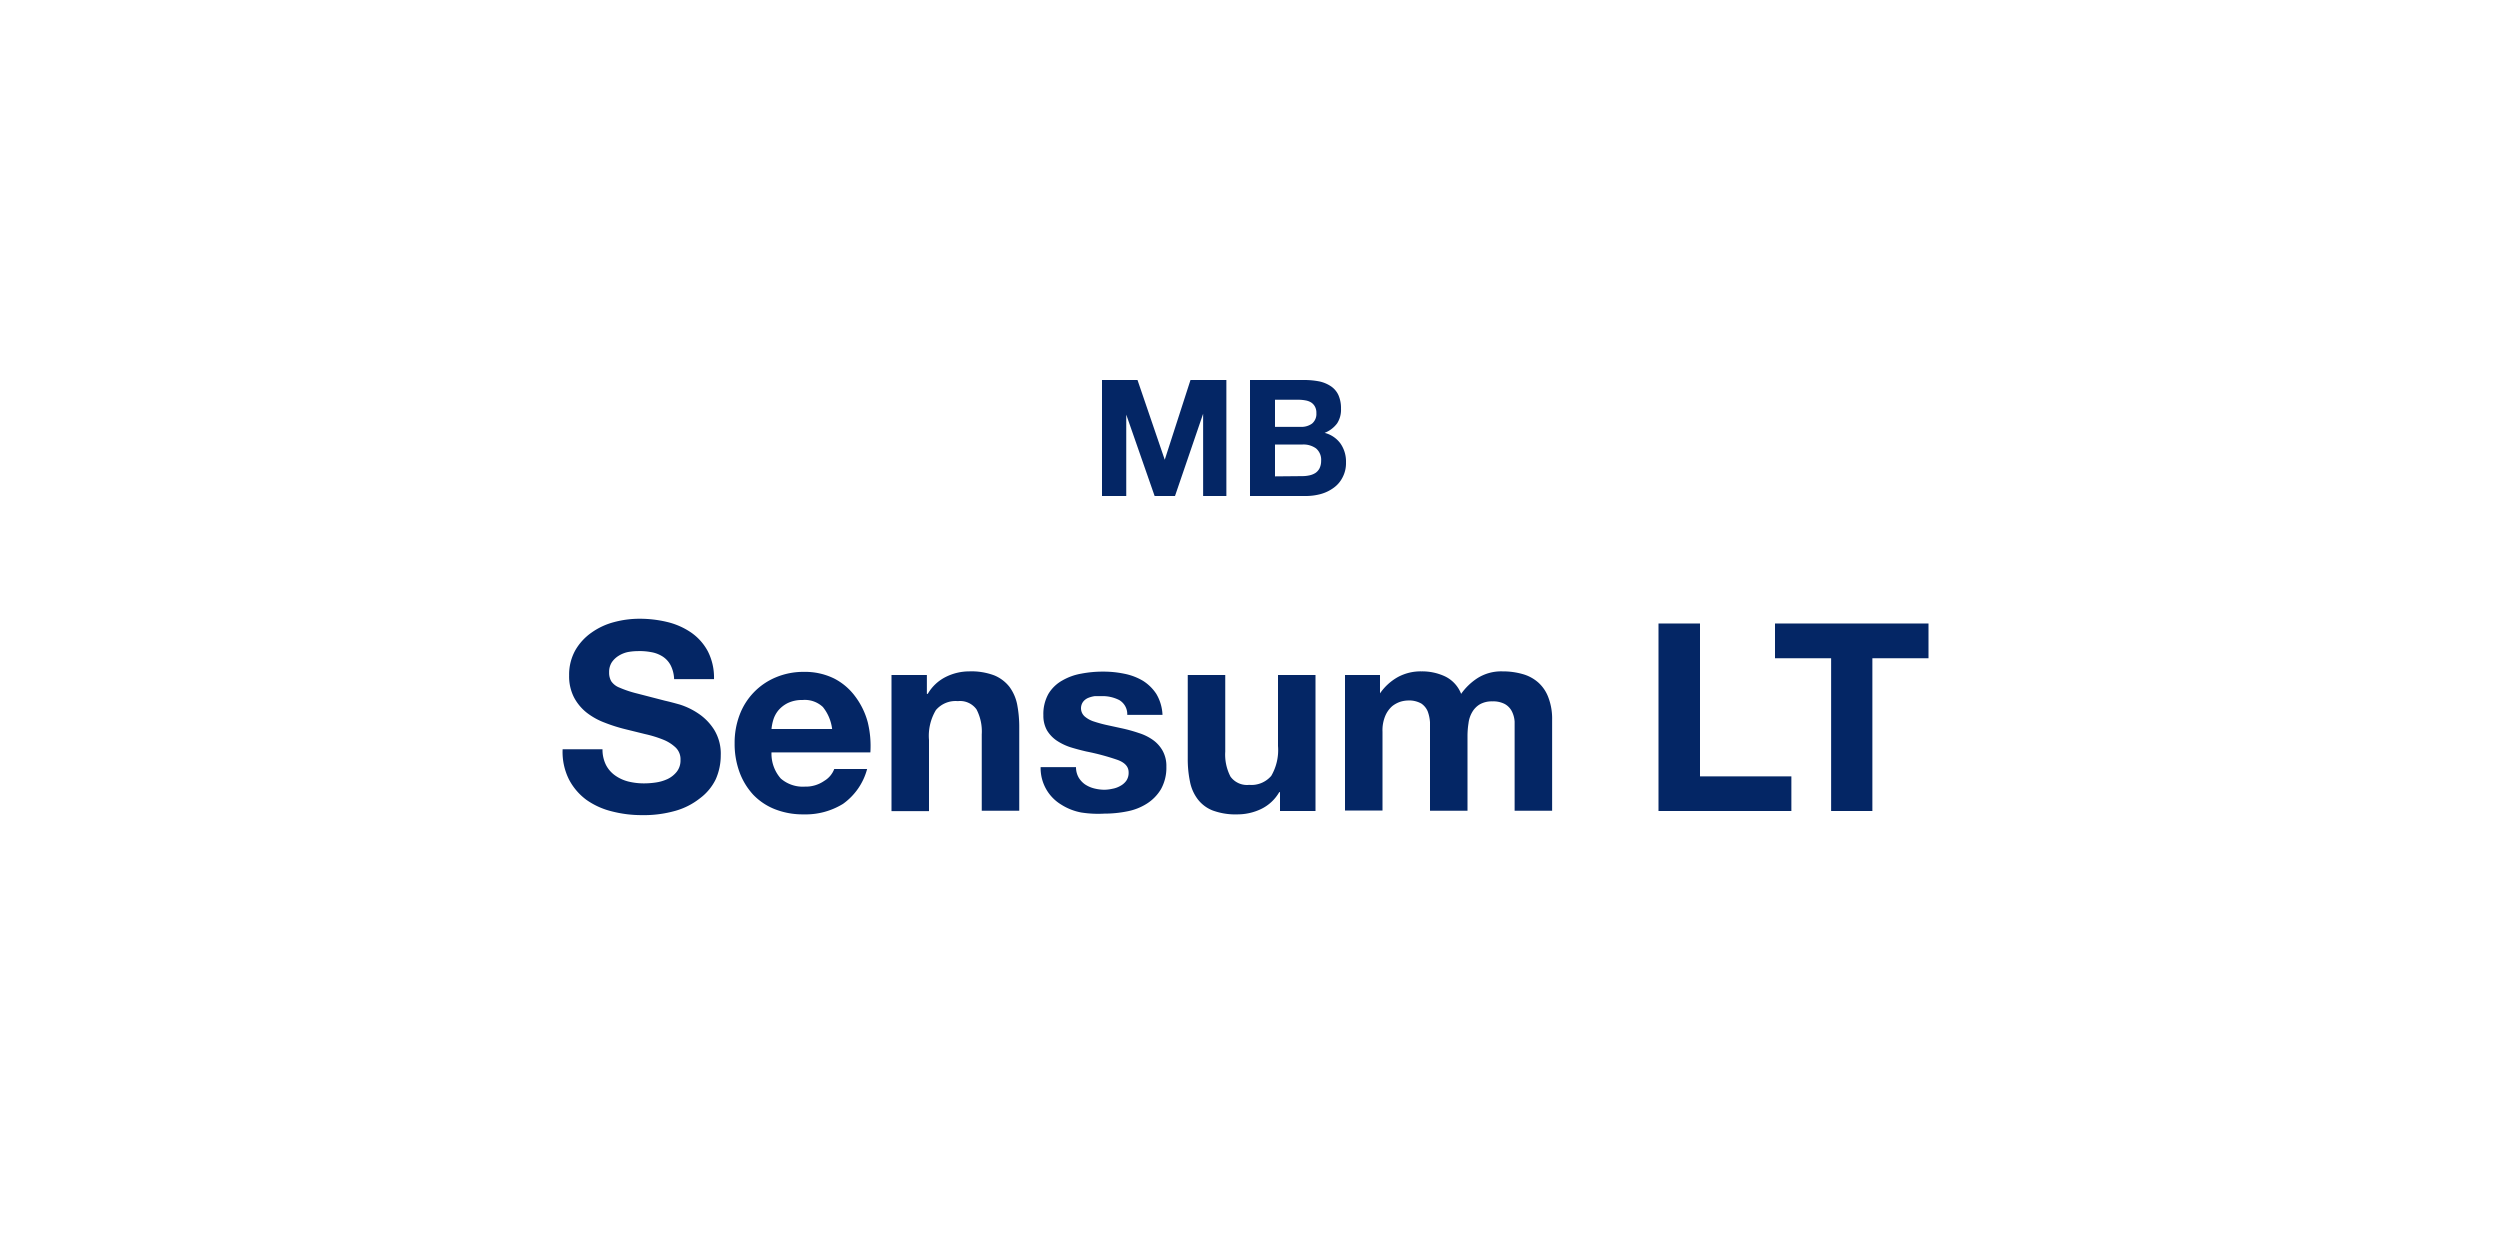
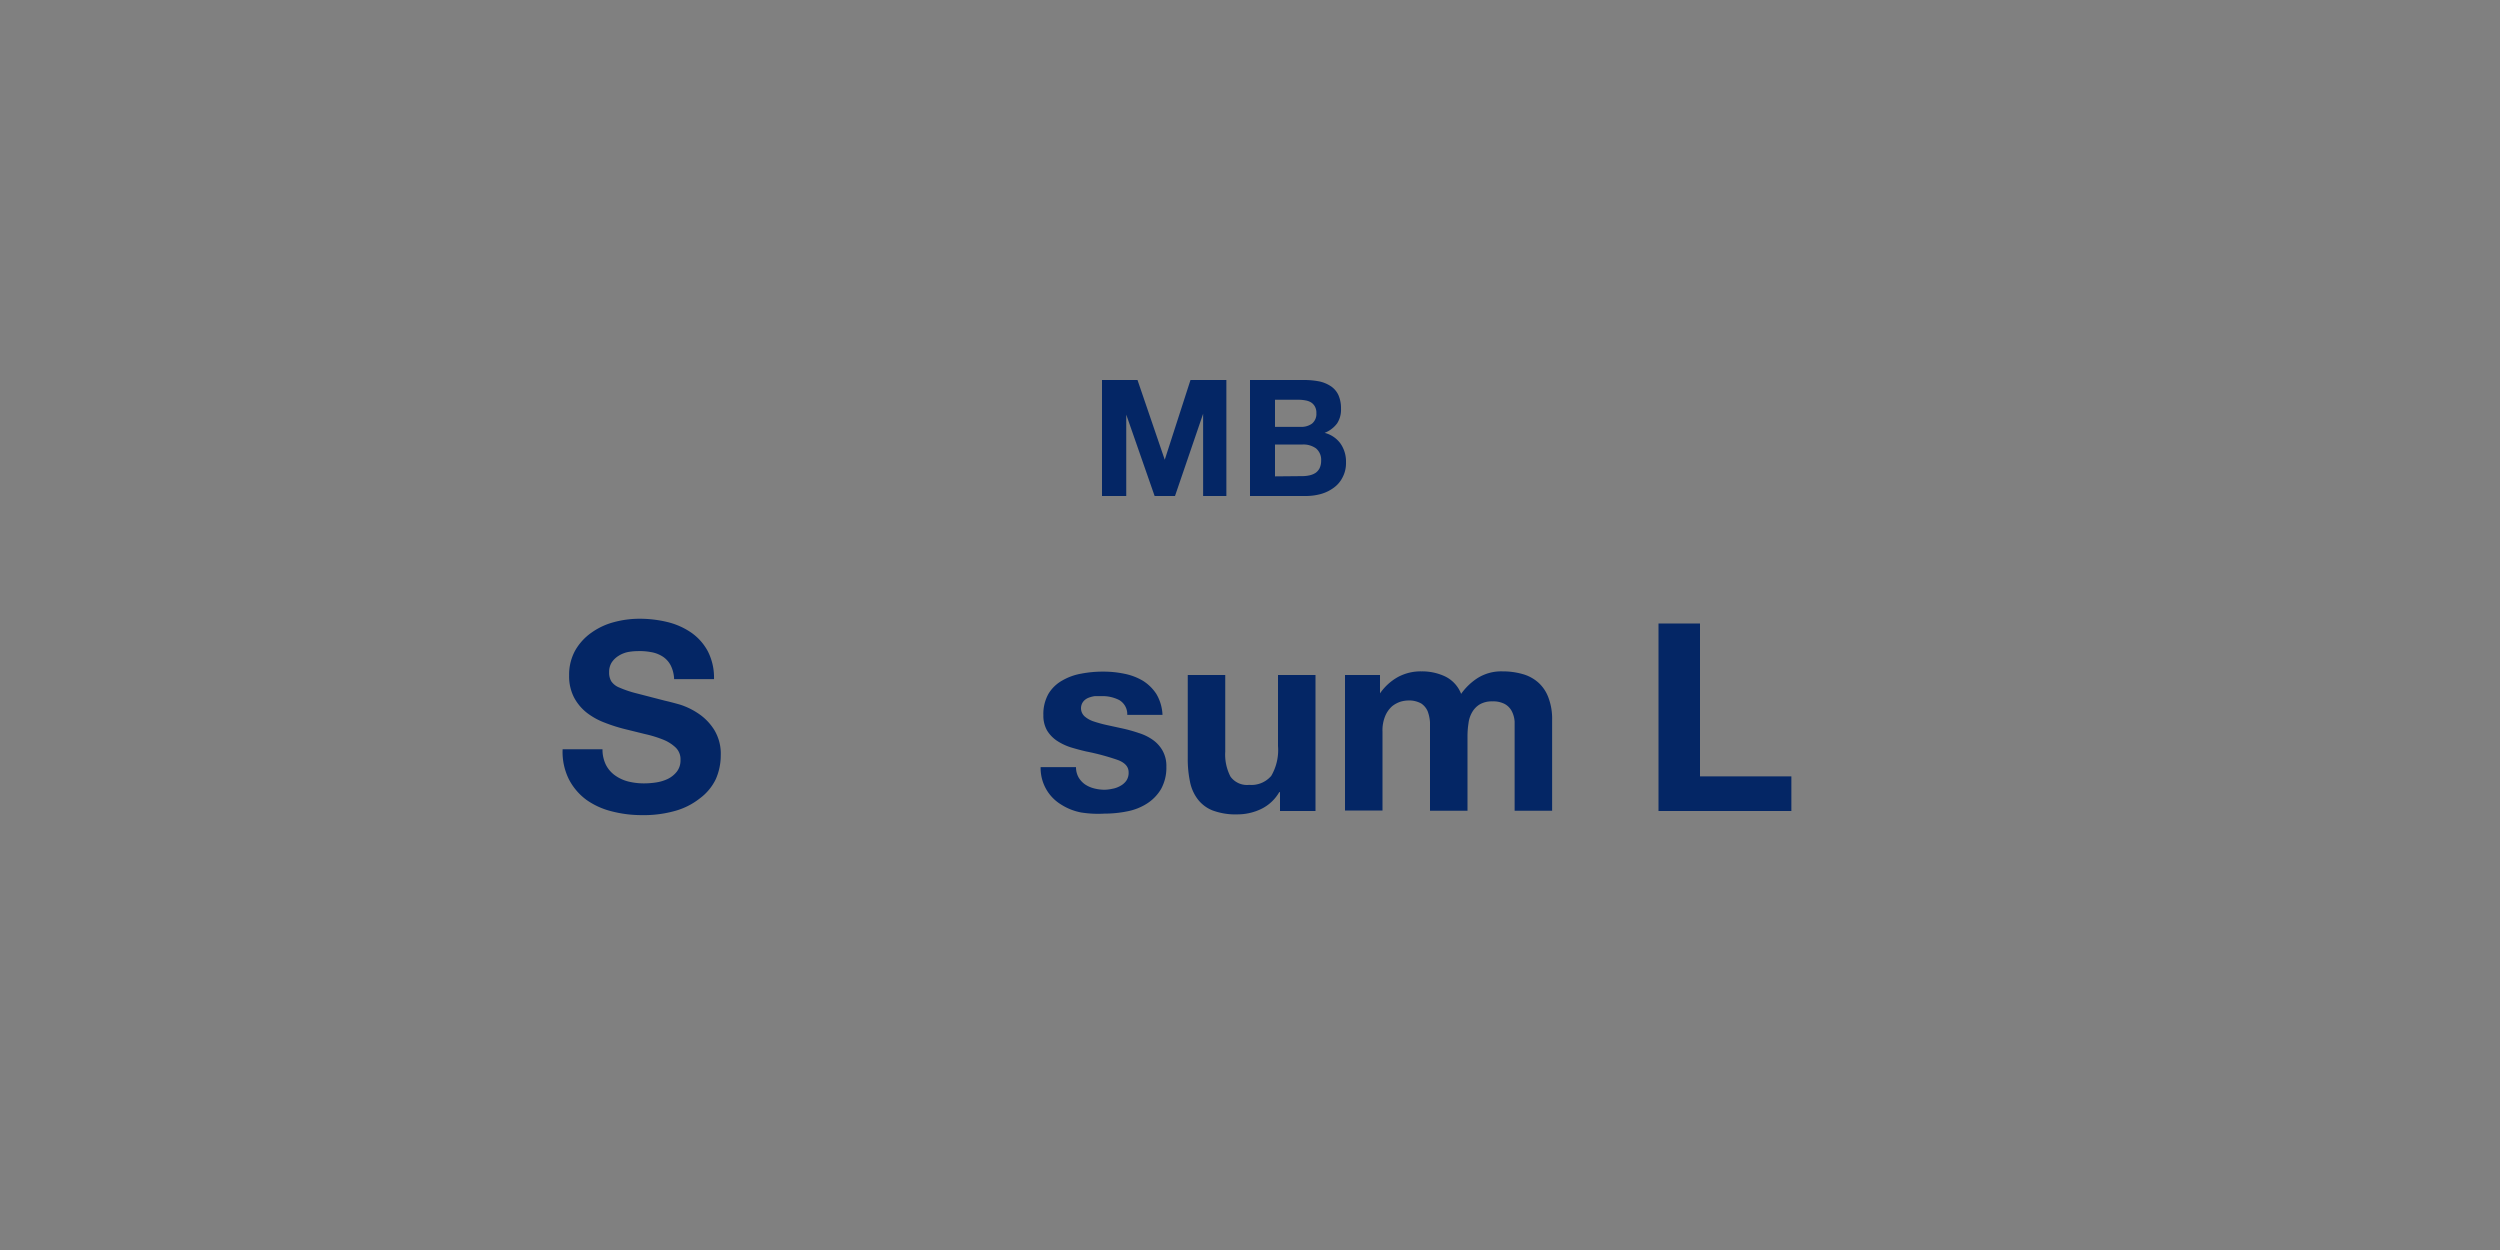
<svg xmlns="http://www.w3.org/2000/svg" viewBox="0 0 200 100">
  <rect x="0" y="0" width="200" height="100" fill="#808080" stroke="none" />
  <defs>
    <style>.cls-1{fill:#fff;}.cls-2{fill:#042665;}</style>
  </defs>
  <g id="Layer_7" data-name="Layer 7">
-     <polyline class="cls-1" points="200 100 0 100 0 0 200 0" />
-   </g>
+     </g>
  <g id="Layer_171" data-name="Layer 171">
    <path class="cls-2" d="M91,30.4l2.18,6.38h0l2.06-6.38h2.87v9.28H96.25V33.1h0L94,39.68H92.37L90.1,33.17h0v6.51H88.16V30.4Z" />
    <path class="cls-2" d="M104.32,30.4a6.4,6.4,0,0,1,1.21.11,2.66,2.66,0,0,1,.94.39,1.71,1.71,0,0,1,.6.7,2.57,2.57,0,0,1,.21,1.1,2,2,0,0,1-.31,1.17,2.29,2.29,0,0,1-1,.76,2.24,2.24,0,0,1,1.28.87,2.52,2.52,0,0,1,.43,1.49,2.43,2.43,0,0,1-.28,1.21,2.29,2.29,0,0,1-.73.84,3.15,3.15,0,0,1-1,.48,4.54,4.54,0,0,1-1.22.16H100V30.4Zm-.26,3.75a1.45,1.45,0,0,0,.9-.26,1,1,0,0,0,.35-.84,1,1,0,0,0-.12-.53.9.9,0,0,0-.31-.33,1.27,1.27,0,0,0-.45-.16,3,3,0,0,0-.53-.05H102v2.17Zm.12,3.94a2.62,2.62,0,0,0,.57-.06,1.46,1.46,0,0,0,.48-.19,1,1,0,0,0,.33-.37,1.33,1.33,0,0,0,.13-.6,1.19,1.19,0,0,0-.41-1,1.73,1.73,0,0,0-1.06-.31H102v2.55Z" />
    <path class="cls-2" d="M48.47,61.18a2.33,2.33,0,0,0,.73.85,3.14,3.14,0,0,0,1.06.49,5.18,5.18,0,0,0,1.26.15,6.32,6.32,0,0,0,.94-.07,3.37,3.37,0,0,0,.95-.28,2.09,2.09,0,0,0,.73-.58,1.45,1.45,0,0,0,.3-.94,1.3,1.3,0,0,0-.39-1,3.17,3.17,0,0,0-1-.63,9.31,9.31,0,0,0-1.43-.44L50,58.33a12.89,12.89,0,0,1-1.63-.52A5.46,5.46,0,0,1,46.92,57a3.85,3.85,0,0,1-1-1.21,3.69,3.69,0,0,1-.39-1.76,4,4,0,0,1,.49-2,4.42,4.42,0,0,1,1.3-1.42,5.51,5.51,0,0,1,1.8-.84,7.79,7.79,0,0,1,2-.27,9.38,9.38,0,0,1,2.26.26,5.77,5.77,0,0,1,1.92.85,4.27,4.27,0,0,1,1.33,1.5,4.61,4.61,0,0,1,.49,2.22H53.93a2.66,2.66,0,0,0-.28-1.11,1.89,1.89,0,0,0-.64-.7,2.48,2.48,0,0,0-.92-.35A4.89,4.89,0,0,0,51,52.09a4.34,4.34,0,0,0-.8.08,2.29,2.29,0,0,0-.72.3,1.79,1.79,0,0,0-.54.52,1.42,1.42,0,0,0-.21.8,1.36,1.36,0,0,0,.17.71,1.4,1.4,0,0,0,.66.51,8.63,8.63,0,0,0,1.37.46l2.28.59c.28.06.66.16,1.16.3a5.72,5.72,0,0,1,1.48.71,4.34,4.34,0,0,1,1.27,1.29,3.66,3.66,0,0,1,.54,2.07,4.7,4.7,0,0,1-.4,1.91A4.15,4.15,0,0,1,56,63.86a5.6,5.6,0,0,1-1.95,1,9.21,9.21,0,0,1-2.7.35,9.51,9.51,0,0,1-2.4-.3A6,6,0,0,1,46.93,64a4.75,4.75,0,0,1-1.42-1.66,4.91,4.91,0,0,1-.5-2.4H48.2A2.75,2.75,0,0,0,48.47,61.18Z" />
-     <path class="cls-2" d="M62.46,62.28a2.68,2.68,0,0,0,1.93.65,2.58,2.58,0,0,0,1.55-.46,1.87,1.87,0,0,0,.8-.95h2.63a5,5,0,0,1-1.93,2.79,5.71,5.71,0,0,1-3.16.84A6.09,6.09,0,0,1,62,64.74a4.88,4.88,0,0,1-1.74-1.16,5.43,5.43,0,0,1-1.1-1.81,6.59,6.59,0,0,1-.39-2.31,6.27,6.27,0,0,1,.4-2.27,5.24,5.24,0,0,1,2.89-3,5.68,5.68,0,0,1,2.25-.44,5.26,5.26,0,0,1,2.42.53,4.83,4.83,0,0,1,1.69,1.44,6,6,0,0,1,1,2.06,8,8,0,0,1,.21,2.41H61.72A3,3,0,0,0,62.46,62.28Zm3.37-5.72A2.11,2.11,0,0,0,64.2,56a2.62,2.62,0,0,0-1.19.25,2.37,2.37,0,0,0-.75.59,2.23,2.23,0,0,0-.4.76,3.77,3.77,0,0,0-.14.72h4.85A3.47,3.47,0,0,0,65.83,56.56Z" />
-     <path class="cls-2" d="M74.15,54v1.51h.07a3.45,3.45,0,0,1,1.47-1.37,4.21,4.21,0,0,1,1.85-.43,5.21,5.21,0,0,1,2,.32,3,3,0,0,1,1.21.91,3.52,3.52,0,0,1,.62,1.4,9.52,9.52,0,0,1,.17,1.84v6.68h-3V58.75a3.81,3.81,0,0,0-.42-2,1.62,1.62,0,0,0-1.49-.66,2.06,2.06,0,0,0-1.76.72,4,4,0,0,0-.55,2.39v5.69h-3V54Z" />
    <path class="cls-2" d="M86.28,62.18a1.78,1.78,0,0,0,.52.57,2.36,2.36,0,0,0,.72.32,3.41,3.41,0,0,0,.85.11A3.13,3.13,0,0,0,89,63.1a1.9,1.9,0,0,0,.63-.23,1.38,1.38,0,0,0,.48-.42,1.12,1.12,0,0,0,.18-.66c0-.45-.29-.78-.89-1a18.93,18.93,0,0,0-2.49-.67c-.43-.1-.85-.21-1.27-.34a4.49,4.49,0,0,1-1.1-.53,2.65,2.65,0,0,1-.78-.82,2.38,2.38,0,0,1-.29-1.21,3.29,3.29,0,0,1,.41-1.72A3,3,0,0,1,85,54.43a4.6,4.6,0,0,1,1.51-.54,9,9,0,0,1,1.72-.16,8.16,8.16,0,0,1,1.72.17,4.69,4.69,0,0,1,1.48.56,3.52,3.52,0,0,1,1.08,1.06A3.58,3.58,0,0,1,93,57.19H90.18A1.3,1.3,0,0,0,89.53,56a2.94,2.94,0,0,0-1.39-.31l-.55,0a2.17,2.17,0,0,0-.53.14,1,1,0,0,0-.41.31.88.88,0,0,0,.13,1.18,2.11,2.11,0,0,0,.76.41,10.39,10.39,0,0,0,1.08.29l1.24.27a12.45,12.45,0,0,1,1.27.36,4,4,0,0,1,1.11.55,2.64,2.64,0,0,1,.77.86,2.51,2.51,0,0,1,.3,1.27,3.53,3.53,0,0,1-.43,1.8,3.48,3.48,0,0,1-1.13,1.16,4.5,4.5,0,0,1-1.58.62,9.21,9.21,0,0,1-1.82.18A8.73,8.73,0,0,1,86.5,65a4.54,4.54,0,0,1-1.6-.63,3.41,3.41,0,0,1-1.65-3h2.83A1.67,1.67,0,0,0,86.28,62.18Z" />
    <path class="cls-2" d="M102.4,64.88V63.37h-.06a3.36,3.36,0,0,1-1.47,1.36,4.37,4.37,0,0,1-1.85.42,5.29,5.29,0,0,1-2-.31,2.77,2.77,0,0,1-1.2-.9,3.39,3.39,0,0,1-.62-1.4,8.77,8.77,0,0,1-.18-1.84V54h3v6.13a3.81,3.81,0,0,0,.42,2,1.63,1.63,0,0,0,1.49.66,2.09,2.09,0,0,0,1.77-.72,4.09,4.09,0,0,0,.54-2.39V54h3V64.88Z" />
    <path class="cls-2" d="M110.4,54v1.47h0a4.28,4.28,0,0,1,1.42-1.3,3.82,3.82,0,0,1,1.9-.46,4.31,4.31,0,0,1,1.88.4,2.58,2.58,0,0,1,1.29,1.4,4.79,4.79,0,0,1,1.31-1.26,3.55,3.55,0,0,1,2-.54,5.77,5.77,0,0,1,1.59.21,3.18,3.18,0,0,1,1.26.67,3,3,0,0,1,.82,1.21,4.75,4.75,0,0,1,.3,1.79v7.27h-3V58.73c0-.37,0-.71,0-1a2.12,2.12,0,0,0-.23-.84,1.4,1.4,0,0,0-.56-.57,2,2,0,0,0-1-.21,1.93,1.93,0,0,0-1,.24,1.75,1.75,0,0,0-.61.63,2.29,2.29,0,0,0-.29.88,6.74,6.74,0,0,0-.08,1v6h-3V58.79c0-.32,0-.64,0-1a3.06,3.06,0,0,0-.18-.87,1.41,1.41,0,0,0-.52-.64,2,2,0,0,0-1.09-.24,2.29,2.29,0,0,0-.55.09,2.14,2.14,0,0,0-.68.36,2.16,2.16,0,0,0-.55.76,3,3,0,0,0-.23,1.29v6.3h-3V54Z" />
    <path class="cls-2" d="M136,49.88V62.11h7.31v2.77H132.68v-15Z" />
-     <path class="cls-2" d="M142,52.66V49.88h12.28v2.78h-4.49V64.88h-3.3V52.66Z" />
  </g>
</svg>